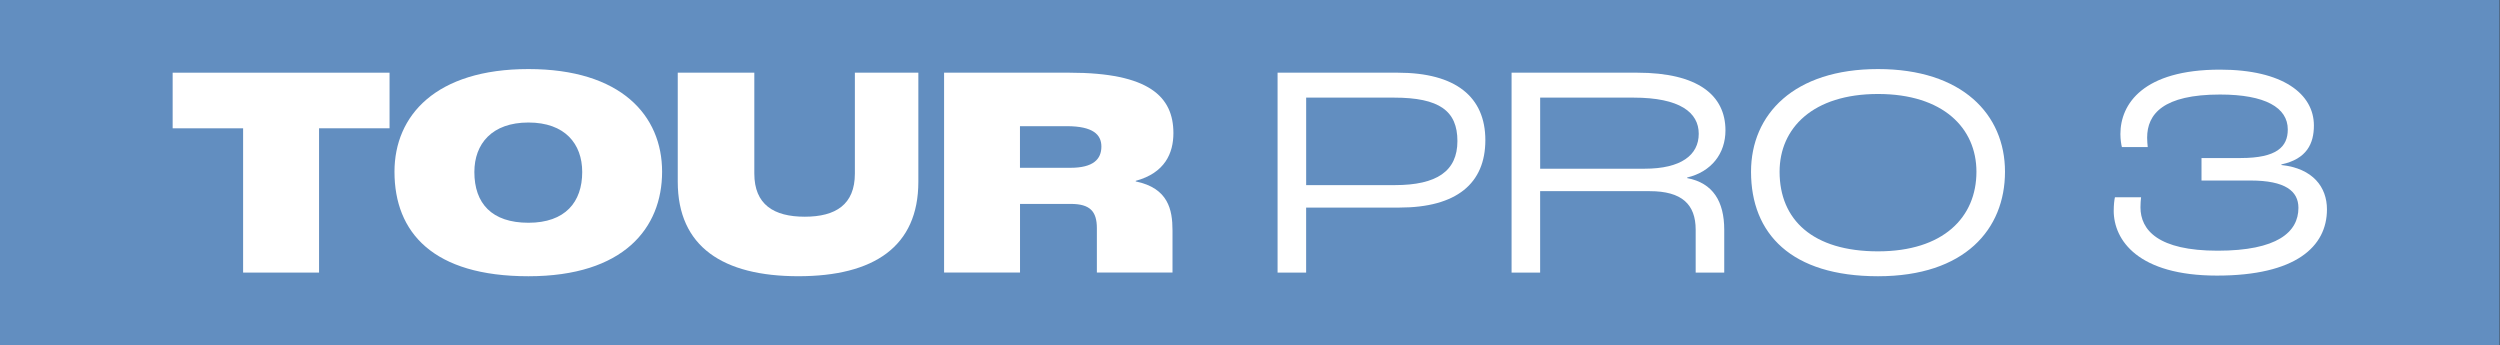
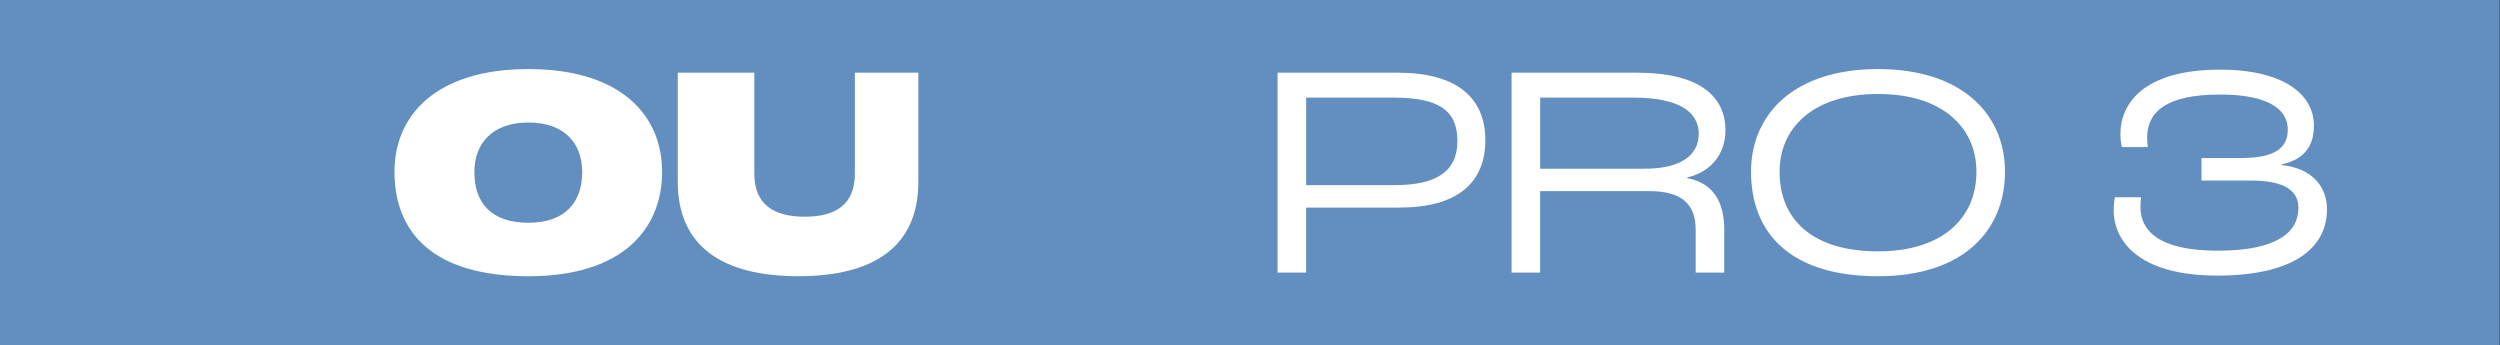
<svg xmlns="http://www.w3.org/2000/svg" width="724" height="100" viewBox="0 0 724 100" fill="none">
  <rect x="0" y="0" width="724" height="100" fill="#333333" stroke="none" />
  <rect width="723.887" height="100" fill="#628EC0" />
-   <path d="M70.406 37.158H50V21.053H112.812V37.151H92.398V78.94H70.406V37.158Z" fill="white" />
  <path d="M114.241 49.737C114.241 33.459 126.203 20 153.038 20C179.872 20 191.744 33.459 191.744 49.737C191.744 66.015 180.662 80 153.038 80C125.414 80 114.241 67.331 114.241 49.737ZM168.609 49.819C168.609 41.639 163.594 35.481 153.038 35.481C142.481 35.481 137.376 41.639 137.376 49.819C137.376 58.88 142.391 64.511 153.038 64.511C163.684 64.511 168.609 58.526 168.609 49.819Z" fill="white" />
  <path d="M196.278 52.639V21.053H218.451V50.263C218.451 59.233 224.083 62.76 233.053 62.76C242.023 62.76 247.572 59.241 247.572 50.263V21.053H265.955V52.632C265.955 71.459 253.023 79.993 231.203 79.993C209.384 79.993 196.278 71.459 196.278 52.632V52.639Z" fill="white" />
-   <path d="M273.398 21.053H309.729C332.782 21.053 339.819 28 339.819 38.556C339.819 44.361 337.353 50.083 328.91 52.368V52.541C338.323 54.474 339.556 60.722 339.556 66.707V78.932H317.654V66.09C317.654 61.166 315.632 59.053 310.09 59.053H295.398V78.932H273.406V21.053H273.398ZM309.992 48.594C316.594 48.594 318.962 46.128 318.962 42.436C318.962 39.008 316.586 36.541 308.932 36.541H295.383V48.594H309.985H309.992Z" fill="white" />
  <path d="M369.985 21.053H404.819C421.624 21.053 430.158 28.09 430.158 40.587C430.158 53.083 421.887 60.113 405.263 60.113H378.256V78.94H369.985V21.053ZM403.947 53.609C416.09 53.609 422.068 49.564 422.068 40.85C422.068 32.135 416.88 28.271 403.684 28.271H378.263V53.609H403.955H403.947Z" fill="white" />
  <path d="M437.759 21.053H474.18C491.684 21.053 499.692 27.564 499.692 37.767C499.692 44.451 495.647 49.729 488.609 51.406V51.579C496.083 52.985 499.338 58.353 499.338 66.534V78.94H491.068V66.534C491.068 59.143 487.023 55.361 477.782 55.361H446.023V78.94H437.752V21.053H437.759ZM476.293 48.857C486.85 48.857 491.955 44.902 491.955 38.737C491.955 32.572 486.504 28.271 473.038 28.271H446.03V48.857H476.293Z" fill="white" />
  <path d="M507.098 49.737C507.098 33.113 519.504 20 543.872 20C568.24 20 580.647 33.105 580.647 49.737C580.647 66.368 569.037 80 543.872 80C518.707 80 507.098 67.684 507.098 49.737ZM572.376 49.737C572.376 37.068 562.699 27.218 543.872 27.218C525.045 27.218 515.368 37.068 515.368 49.737C515.368 63.639 524.955 72.79 543.872 72.79C562.789 72.79 572.376 62.94 572.376 49.737Z" fill="white" />
  <path d="M612.135 60.993C612.135 59.323 612.308 57.827 612.489 57.12H620.053C619.962 57.827 619.88 59.053 619.88 60.023C619.88 66.624 624.985 72.602 642.226 72.602C659.466 72.602 665.624 67.233 665.624 60.196C665.624 55.353 661.842 52.278 651.722 52.278H637.557V45.767H648.902C659.369 45.767 662.541 42.511 662.541 37.496C662.541 31.166 656.03 27.376 642.925 27.376C626.474 27.376 621.812 33.008 621.812 39.865C621.812 40.745 621.902 41.887 621.985 42.594H614.504C614.331 41.978 614.068 40.481 614.068 38.812C614.068 30.105 620.669 20.166 642.925 20.166C661.135 20.166 670.105 27.203 670.105 36.353C670.105 41.541 668.083 46.03 660.692 47.617V47.79C669.842 48.76 673.887 54.211 673.887 60.632C673.887 71.451 664.827 79.812 642.038 79.812C619.248 79.812 612.128 69.609 612.128 60.985L612.135 60.993Z" fill="white" />
</svg>